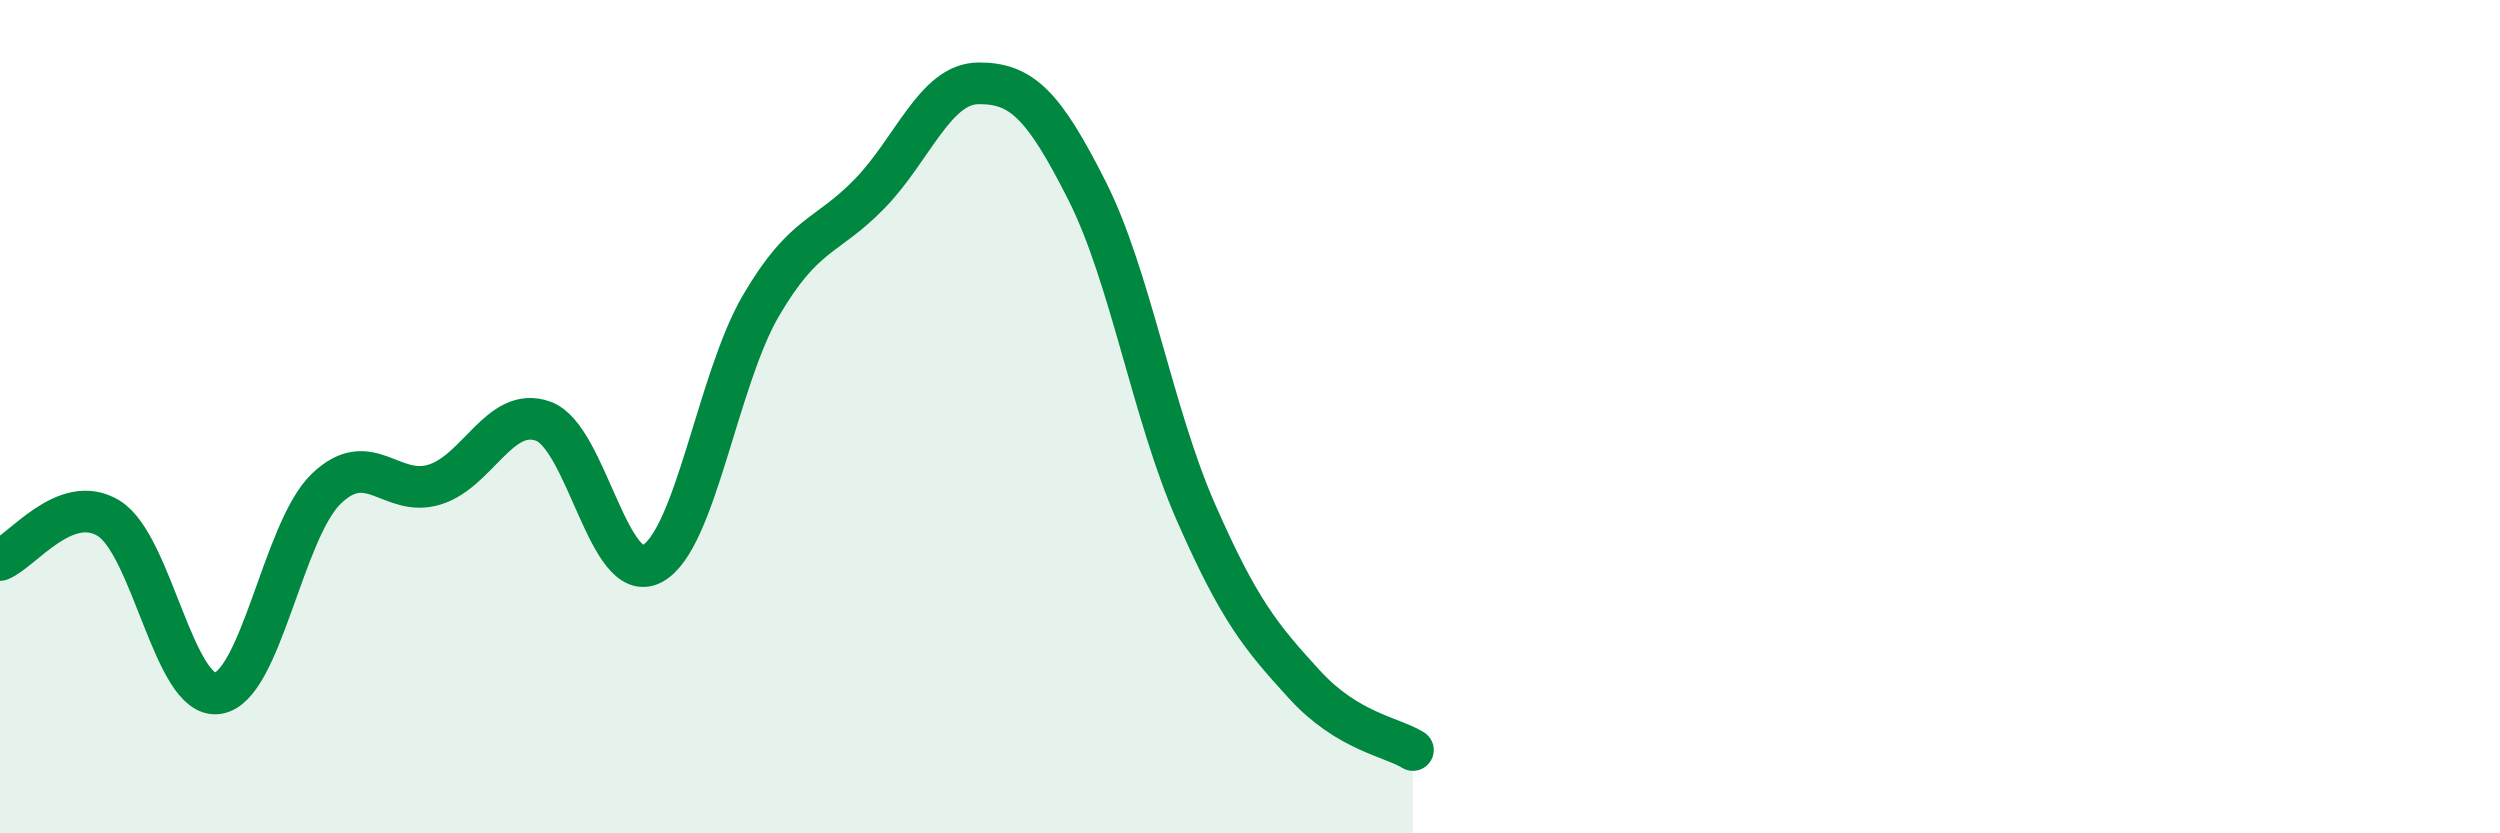
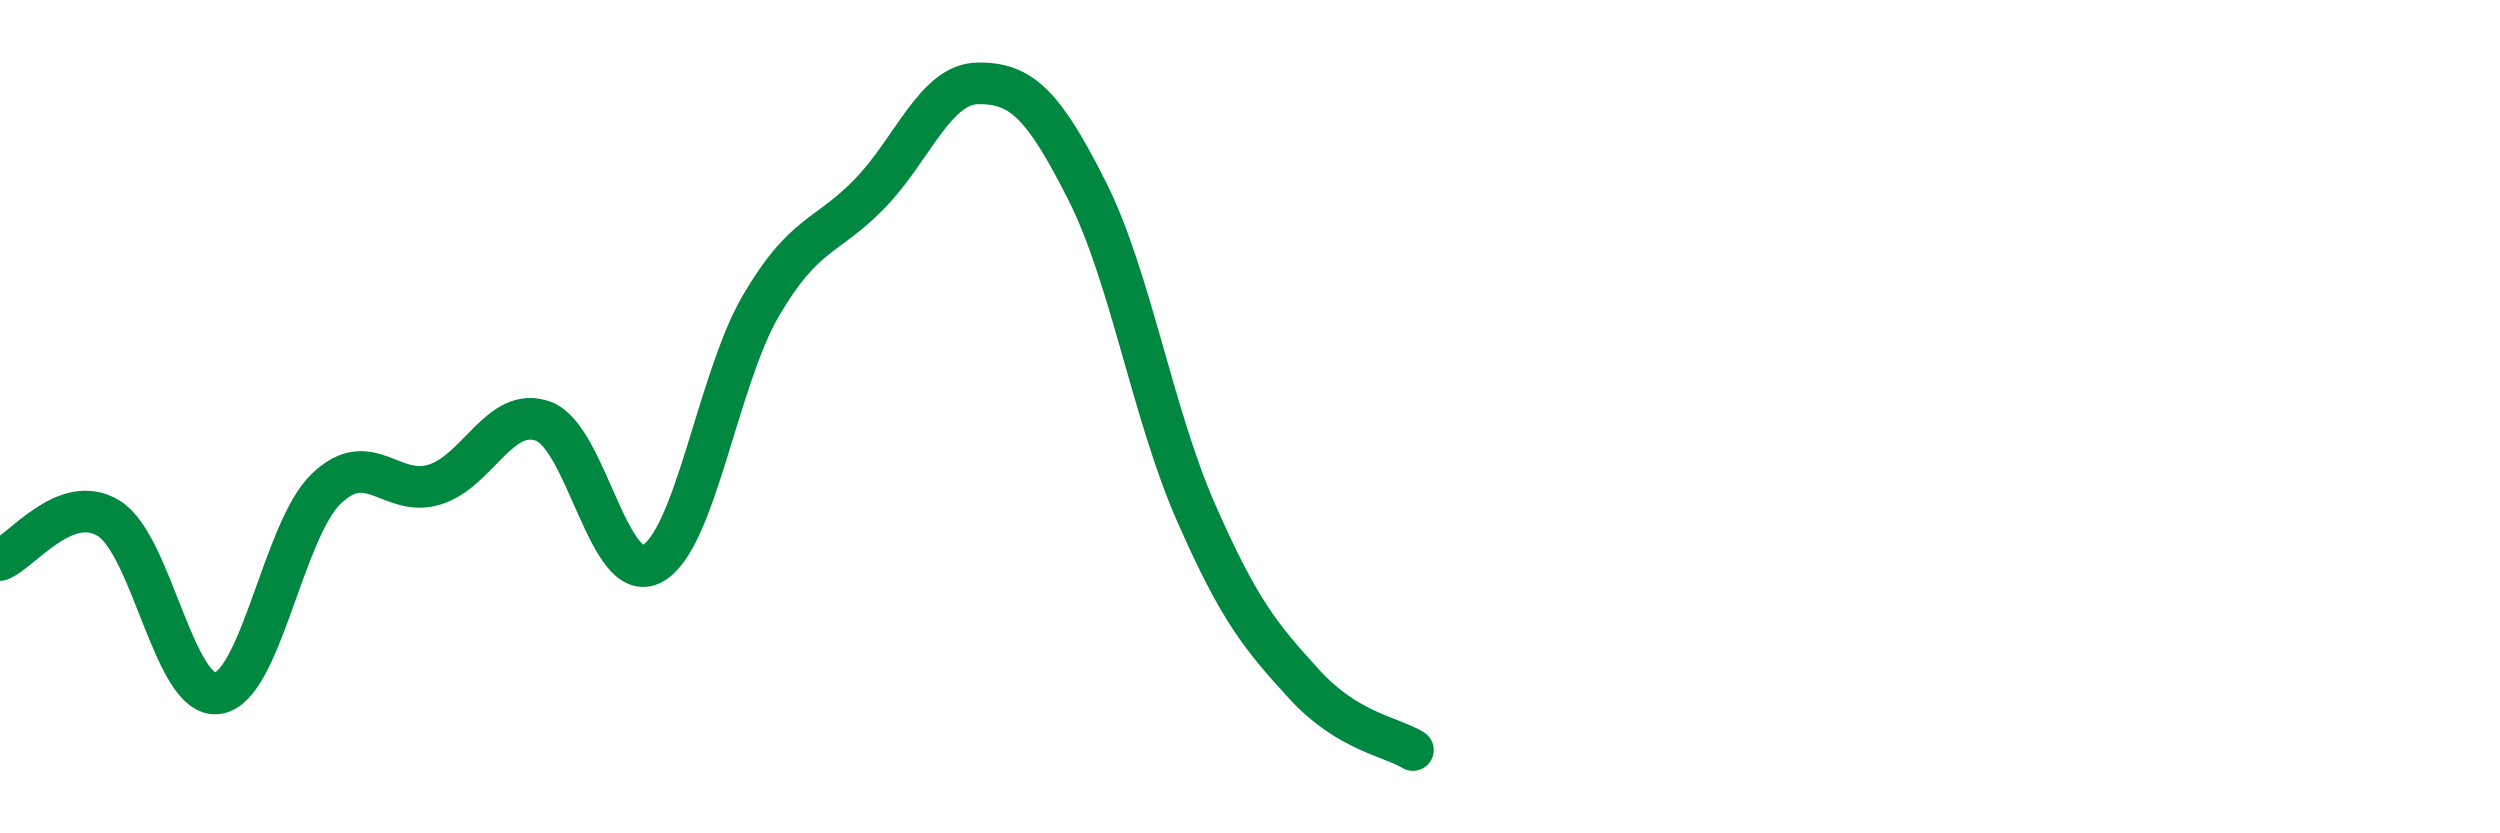
<svg xmlns="http://www.w3.org/2000/svg" width="60" height="20" viewBox="0 0 60 20">
-   <path d="M 0,13.44 C 0.52,13.24 1.57,11.8 2.61,12.44 C 3.65,13.08 4.18,16.78 5.22,16.64 C 6.26,16.5 6.79,12.73 7.83,11.73 C 8.87,10.73 9.39,11.95 10.43,11.63 C 11.47,11.31 12,9.73 13.04,10.11 C 14.08,10.49 14.61,14.08 15.65,13.53 C 16.69,12.98 17.22,9.12 18.26,7.34 C 19.3,5.56 19.83,5.72 20.87,4.65 C 21.91,3.58 22.44,2.01 23.48,2 C 24.52,1.99 25.05,2.52 26.09,4.58 C 27.13,6.64 27.66,9.92 28.7,12.29 C 29.74,14.66 30.26,15.28 31.3,16.42 C 32.34,17.56 33.39,17.68 33.91,18L33.91 20L0 20Z" fill="#008740" opacity="0.1" stroke-linecap="round" stroke-linejoin="round" />
  <path d="M 0,13.44 C 0.52,13.24 1.57,11.8 2.61,12.44 C 3.65,13.08 4.18,16.78 5.22,16.64 C 6.26,16.5 6.79,12.73 7.83,11.73 C 8.87,10.73 9.39,11.95 10.43,11.63 C 11.47,11.31 12,9.73 13.04,10.11 C 14.08,10.49 14.61,14.08 15.65,13.53 C 16.69,12.98 17.22,9.12 18.26,7.34 C 19.3,5.56 19.83,5.72 20.87,4.65 C 21.91,3.58 22.44,2.01 23.48,2 C 24.52,1.99 25.05,2.52 26.09,4.58 C 27.13,6.64 27.66,9.92 28.7,12.29 C 29.74,14.66 30.26,15.28 31.3,16.42 C 32.34,17.56 33.39,17.68 33.91,18" stroke="#008740" stroke-width="1" fill="none" stroke-linecap="round" stroke-linejoin="round" />
</svg>